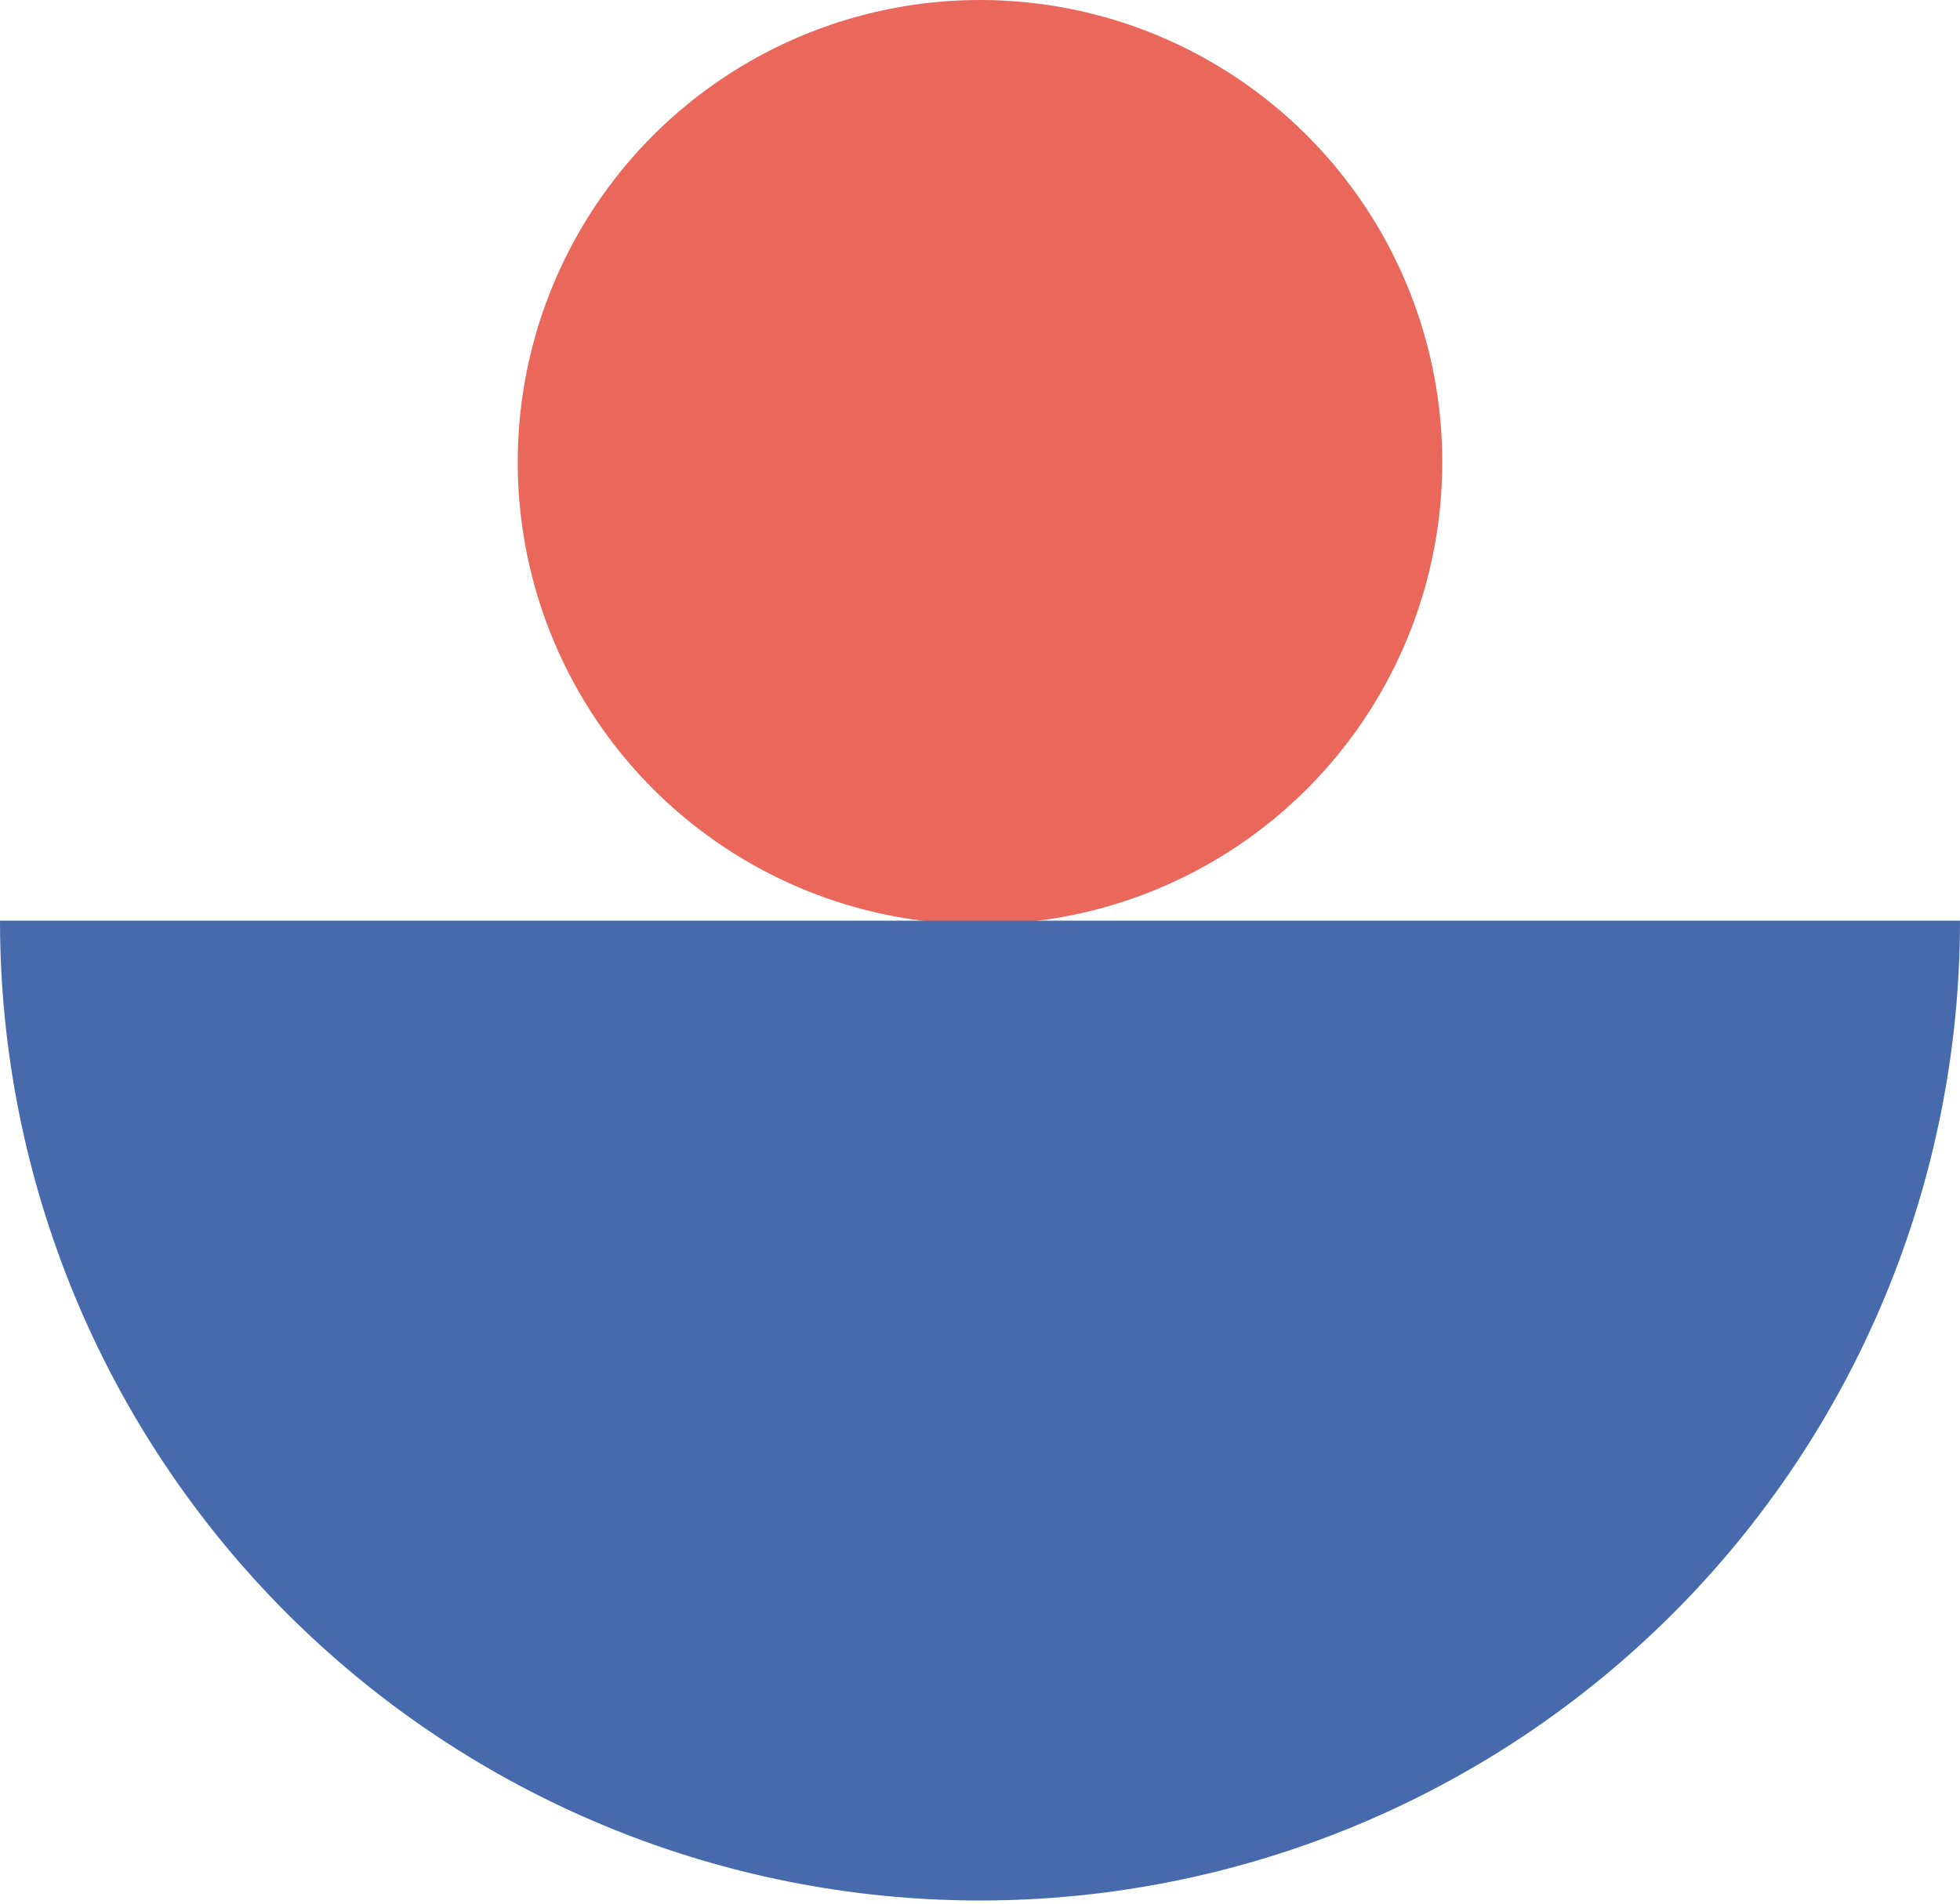
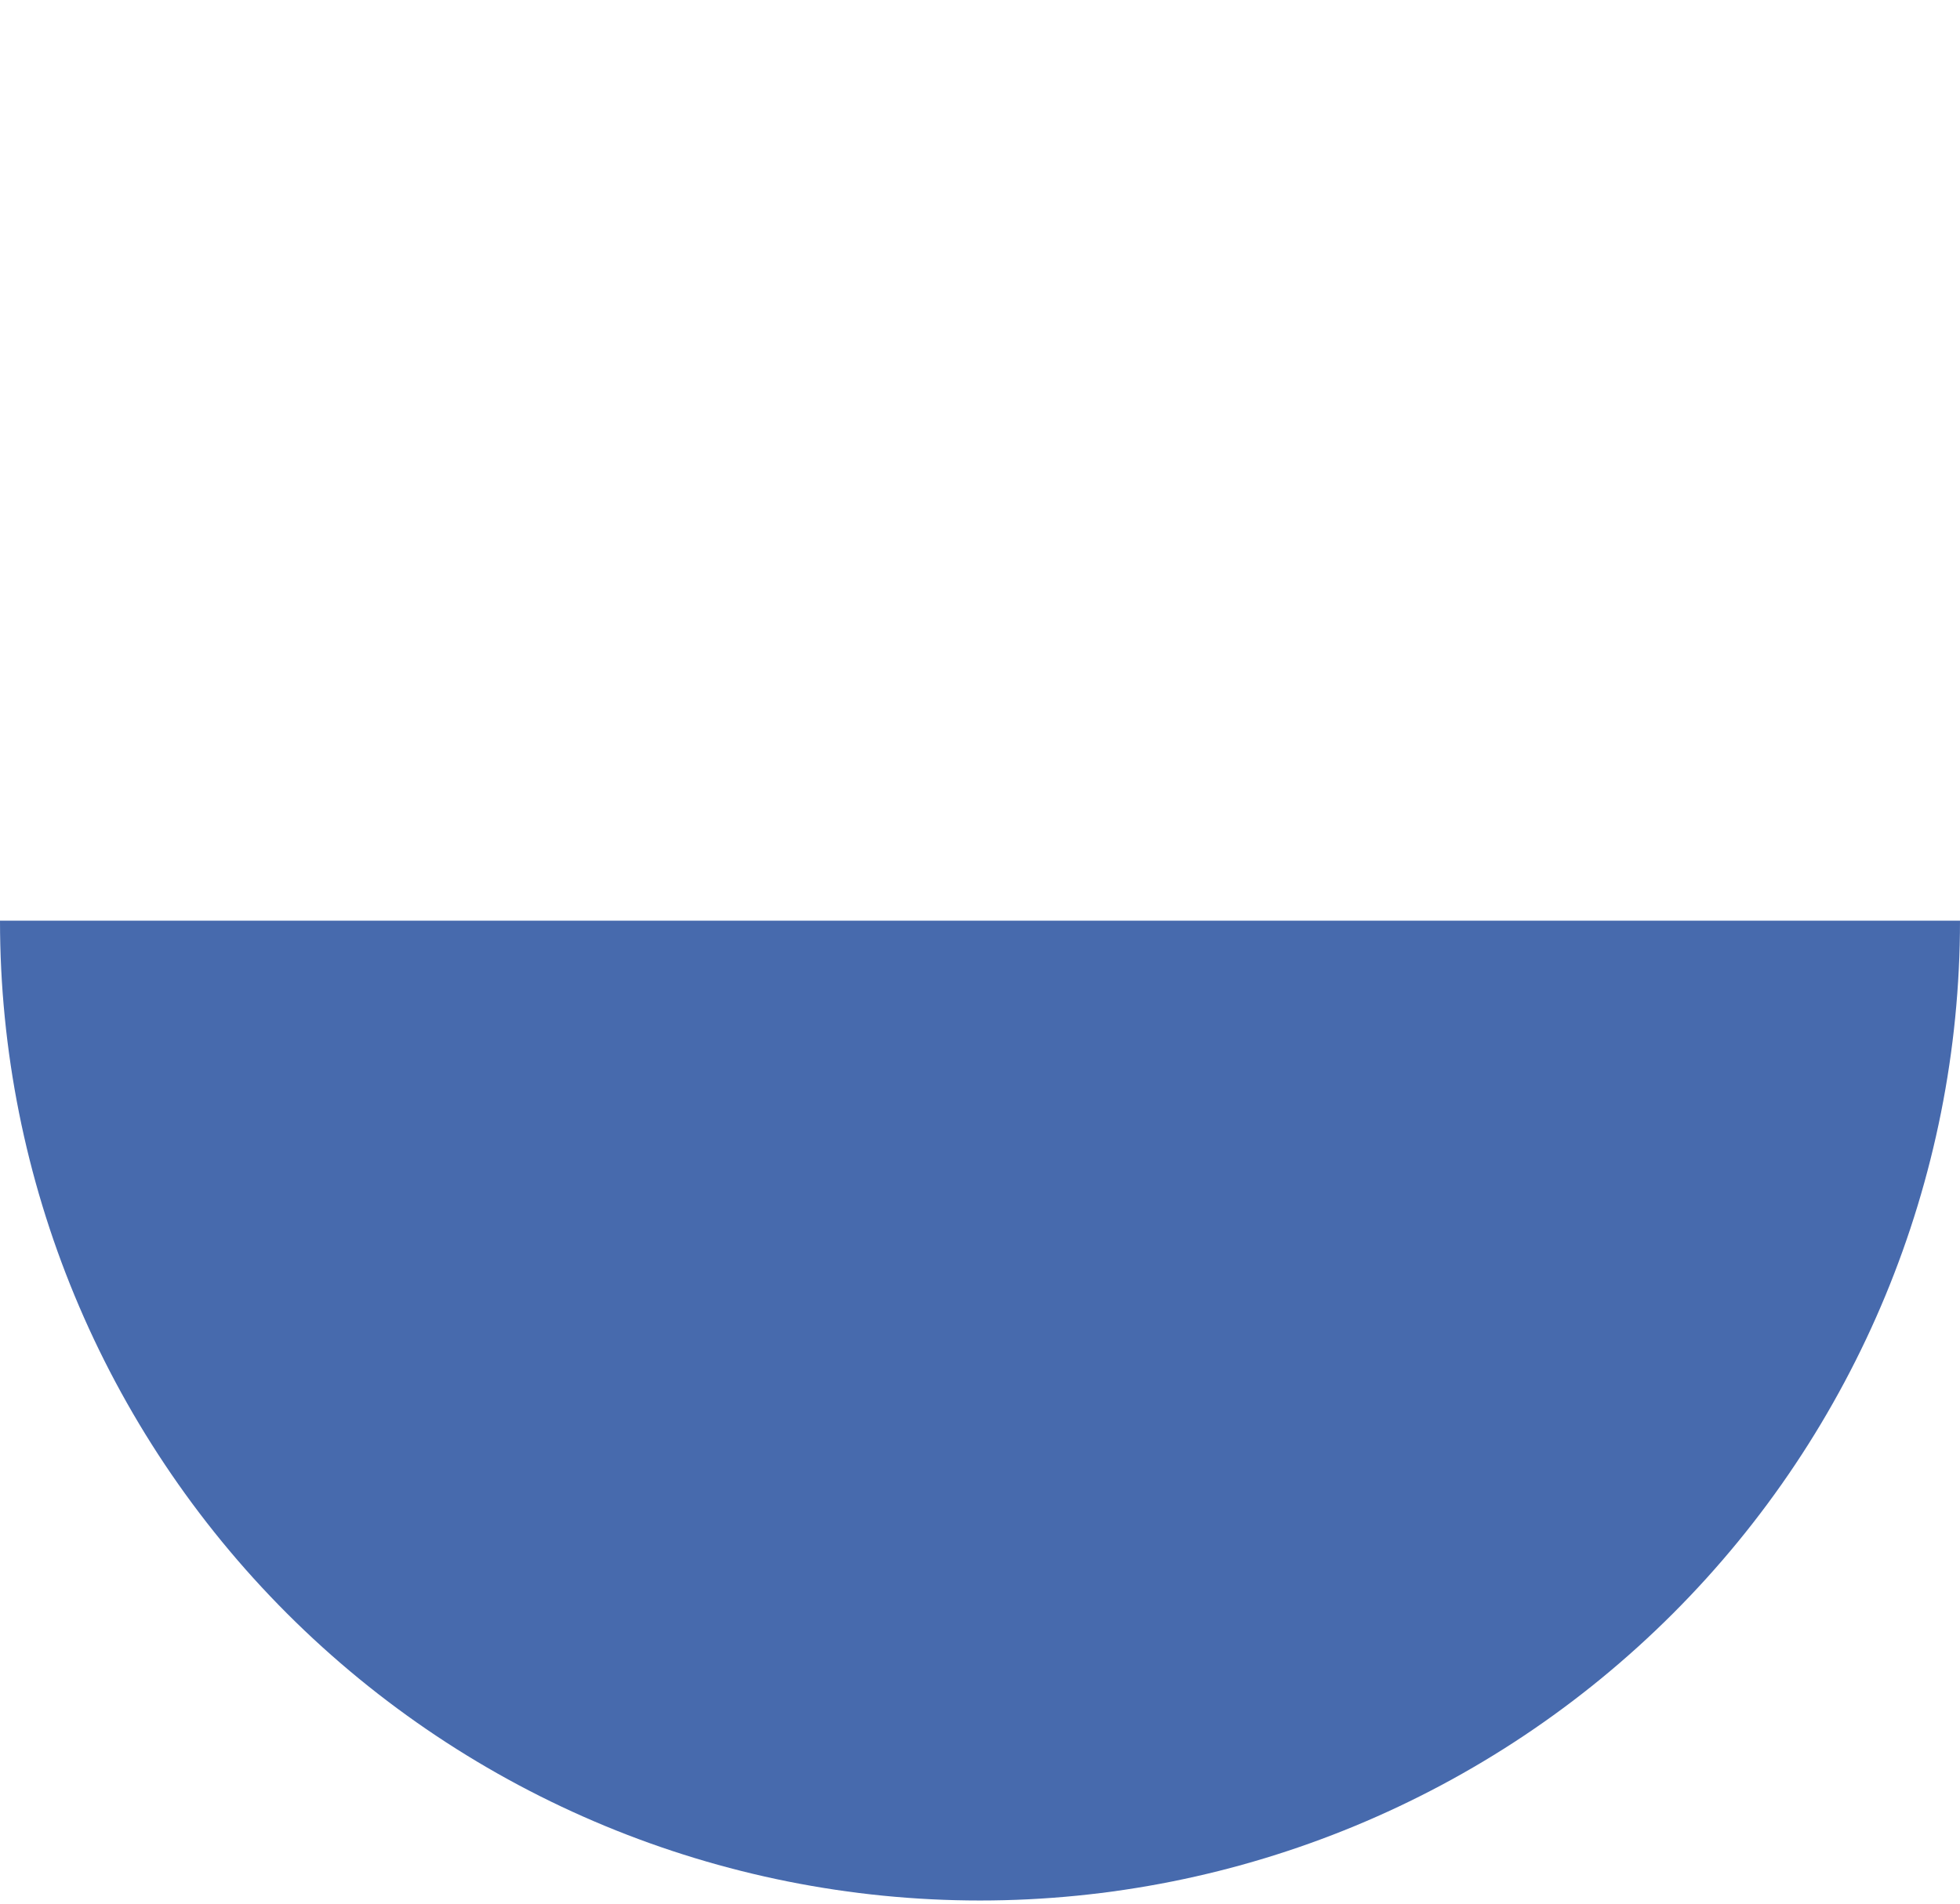
<svg xmlns="http://www.w3.org/2000/svg" width="212" height="206" viewBox="0 0 212 206" fill="none">
-   <circle cx="106" cy="50" r="50" fill="#EA685B" />
-   <path d="M0 99.6C0 127.713 11.168 154.674 31.047 174.553C50.925 194.432 77.887 205.6 106 205.6C134.113 205.6 161.074 194.432 180.953 174.553C200.832 154.674 212 127.713 212 99.6L106 99.6H0Z" fill="#476AAD" />
+   <path d="M0 99.6C0 127.713 11.168 154.674 31.047 174.553C50.925 194.432 77.887 205.6 106 205.6C134.113 205.6 161.074 194.432 180.953 174.553C200.832 154.674 212 127.713 212 99.6L106 99.6H0" fill="#476AAD" />
</svg>